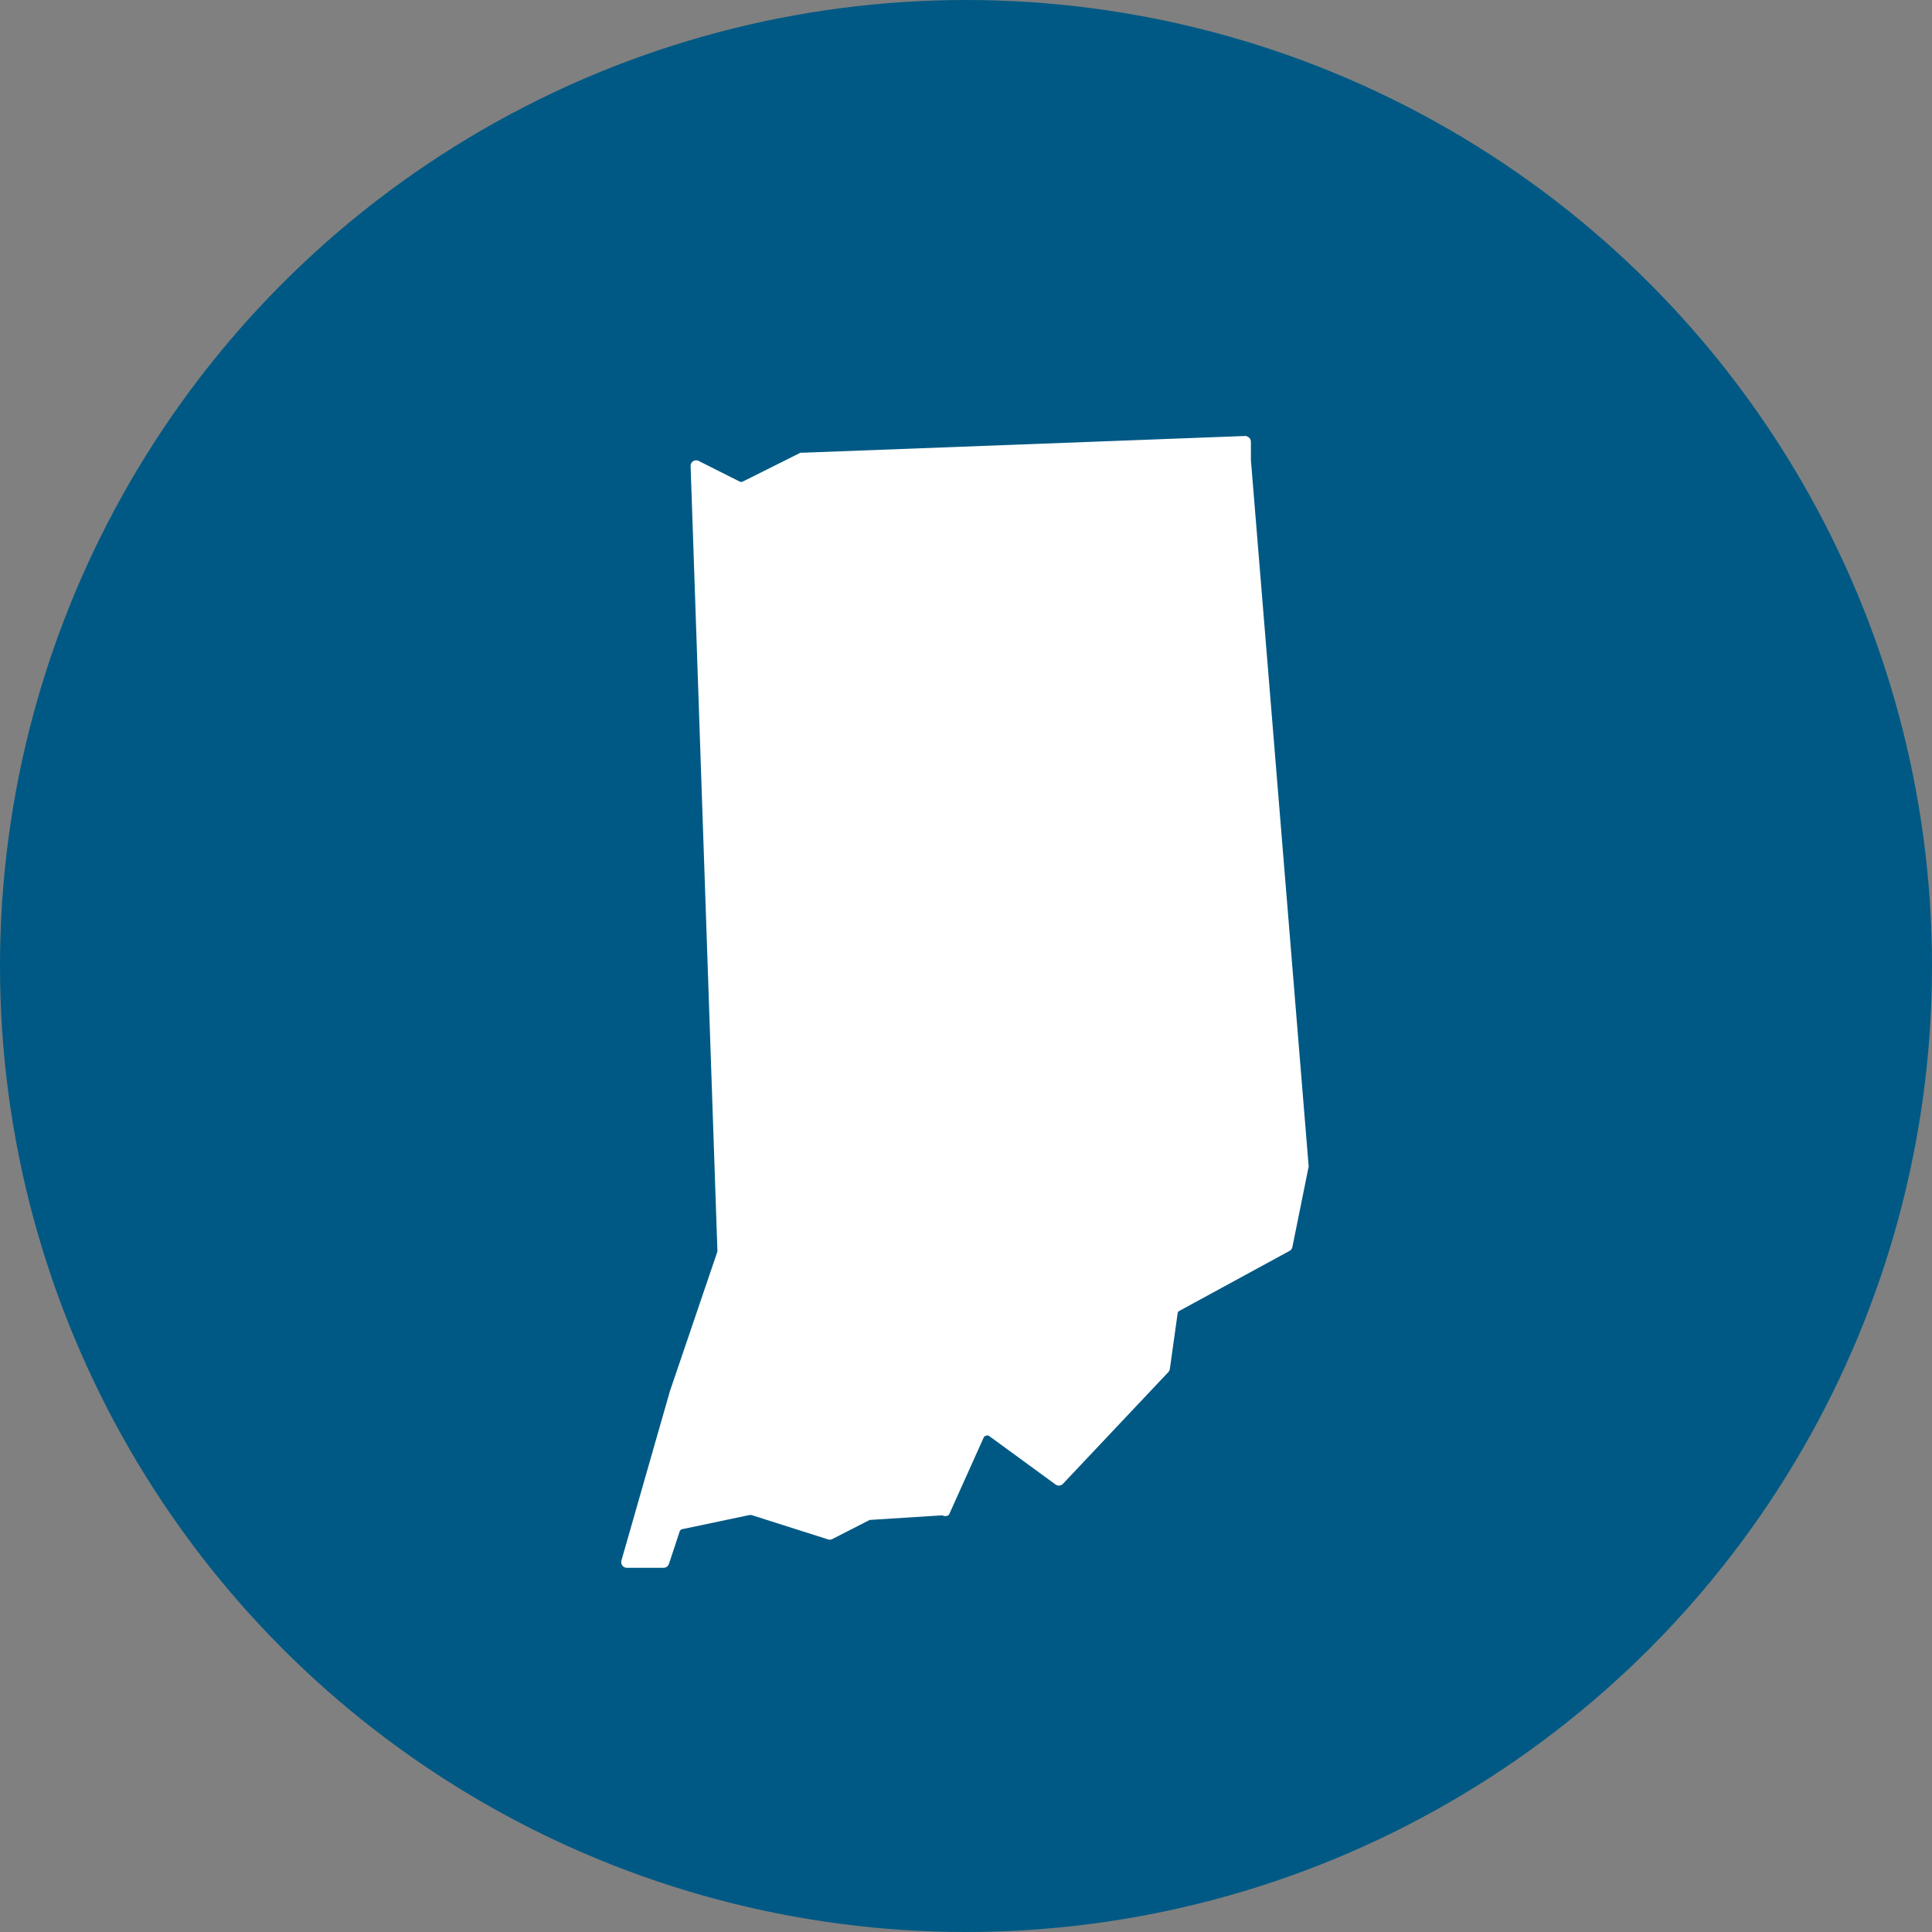
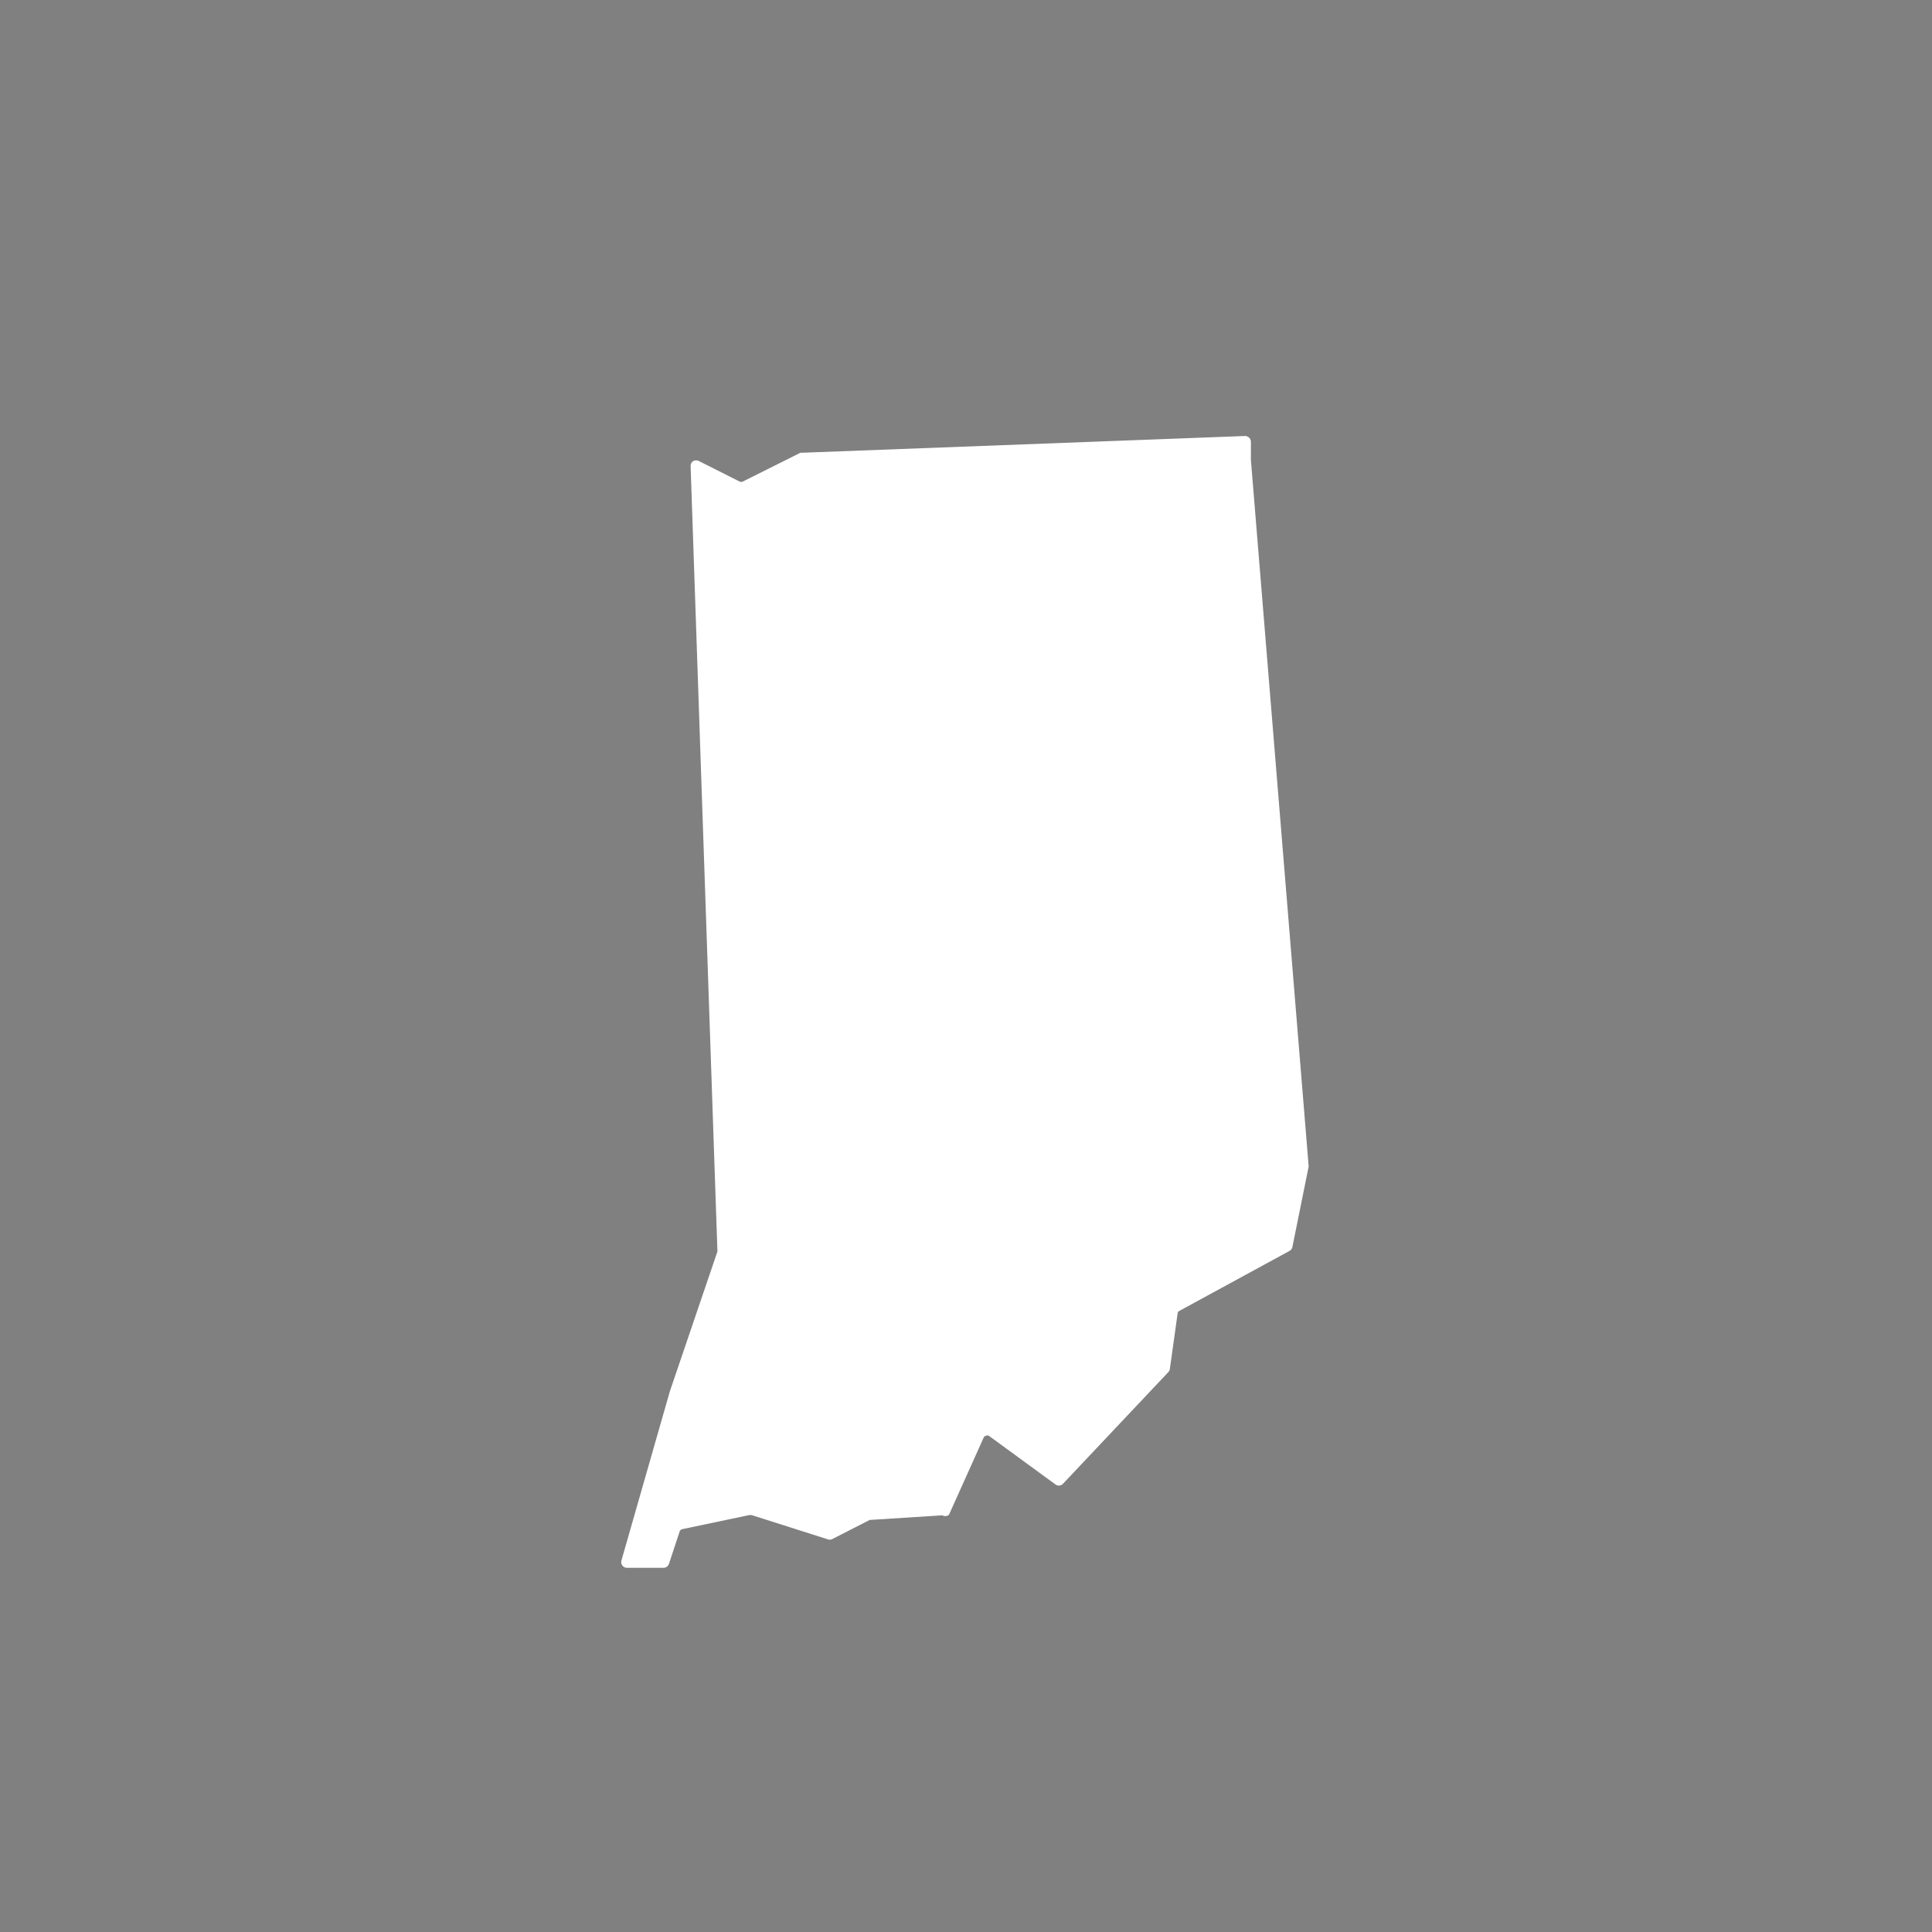
<svg xmlns="http://www.w3.org/2000/svg" id="icons" role="presentation" viewBox="0 0 67 67">
  <rect x="0" y="0" width="67" height="67" fill="#808080" stroke="none" />
  <defs>
    <style>.cls-1{fill:#005984;}.cls-2{fill:#fff;}</style>
  </defs>
  <title>icon-indiana</title>
-   <circle class="cls-1" cx="33.5" cy="33.5" r="33.5" />
  <path class="cls-2" d="M32.91 52.53l1.2-2.67a.12.12 0 0 1 .08-.07.13.13 0 0 1 .1 0l2.3 1.68a.2.2 0 0 0 .26 0l3.67-3.89a.2.2 0 0 0 .05-.11l.27-1.93a.11.11 0 0 1 .06-.08l3.82-2.08a.2.2 0 0 0 .1-.14l.56-2.77a.19.19 0 0 0 0-.06l-2-24.46v-.62a.2.2 0 0 0-.06-.15.21.21 0 0 0-.15-.06l-15.33.58h-.08l-2 1a.13.13 0 0 1-.11 0l-1.41-.71a.21.21 0 0 0-.2 0 .2.2 0 0 0-.09.18l.93 27.23-1.65 4.85-1.68 5.87a.2.2 0 0 0 .18.25h1.28a.2.2 0 0 0 .19-.14l.37-1.12a.12.12 0 0 1 .09-.08l2.33-.49h.07l2.64.84a.2.2 0 0 0 .15 0l1.31-.67 2.52-.16a.2.2 0 0 0 .23-.02z" />
</svg>